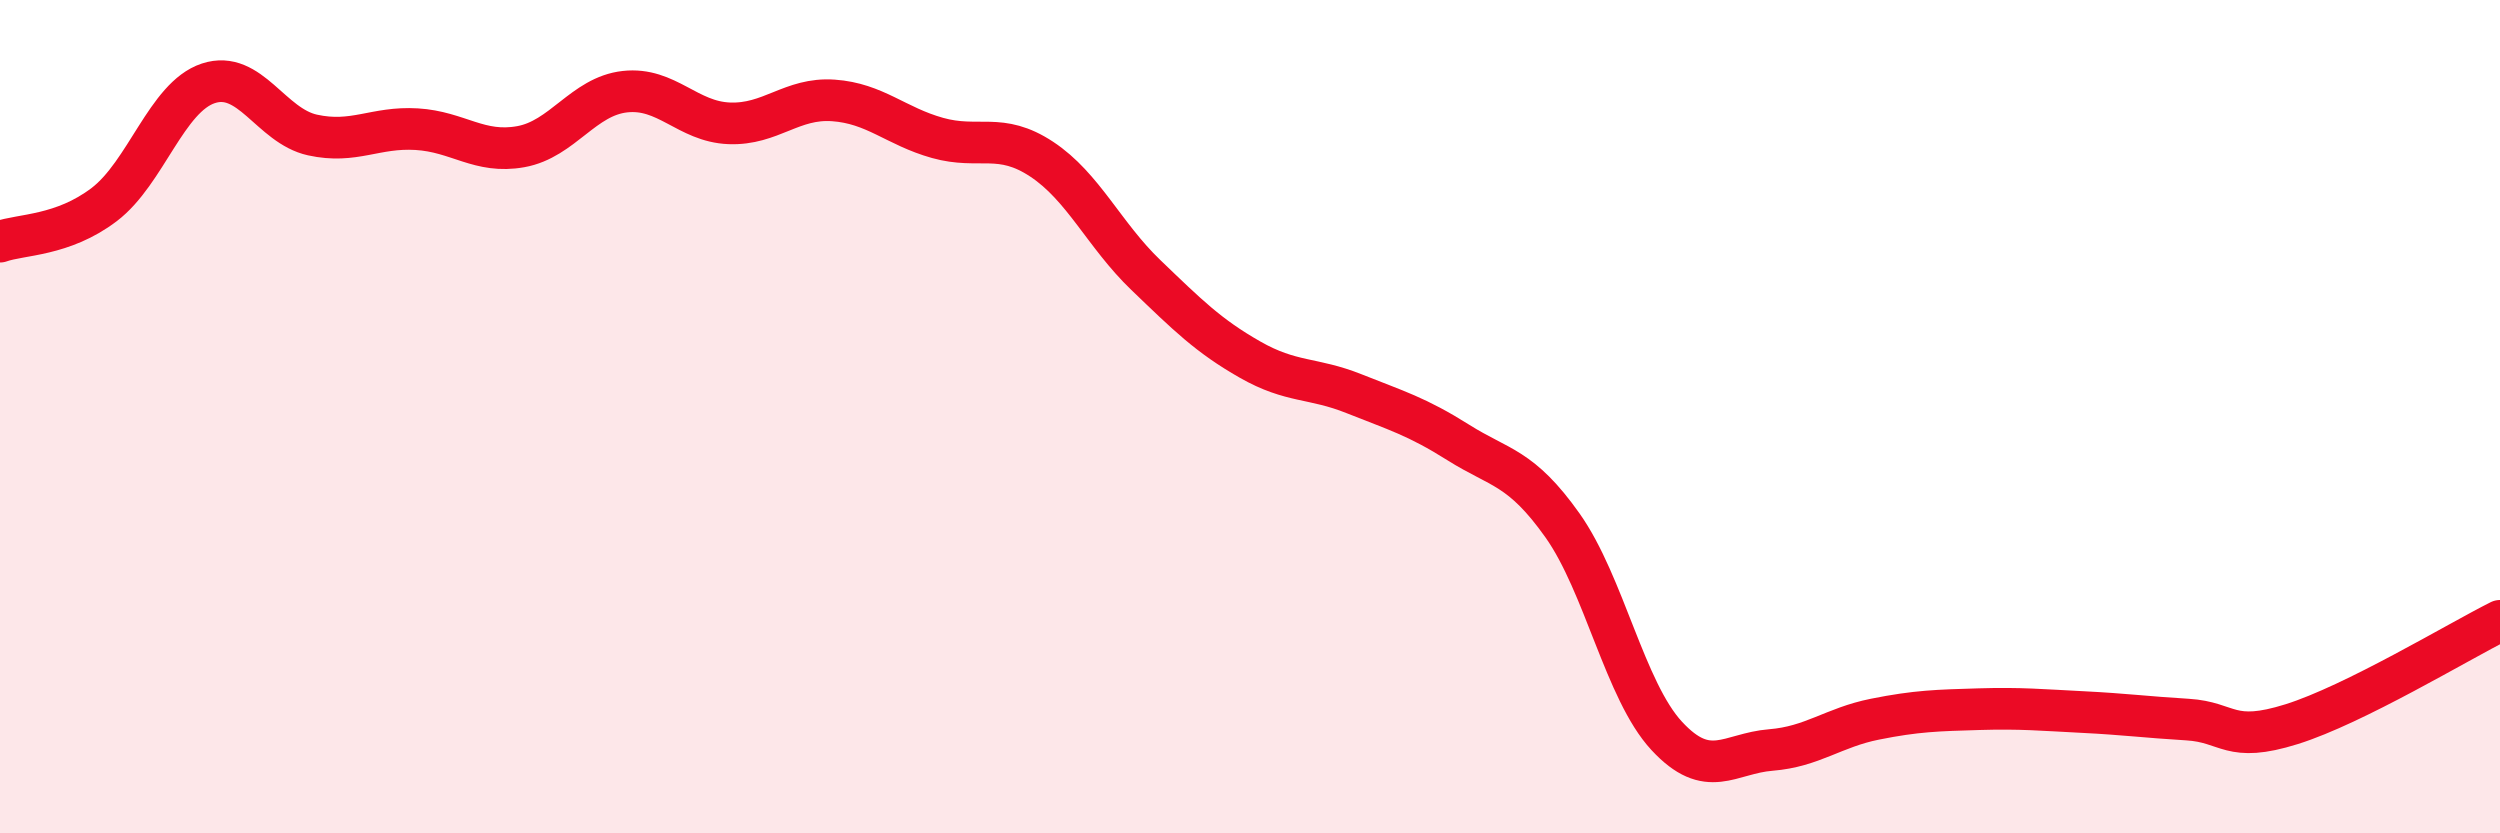
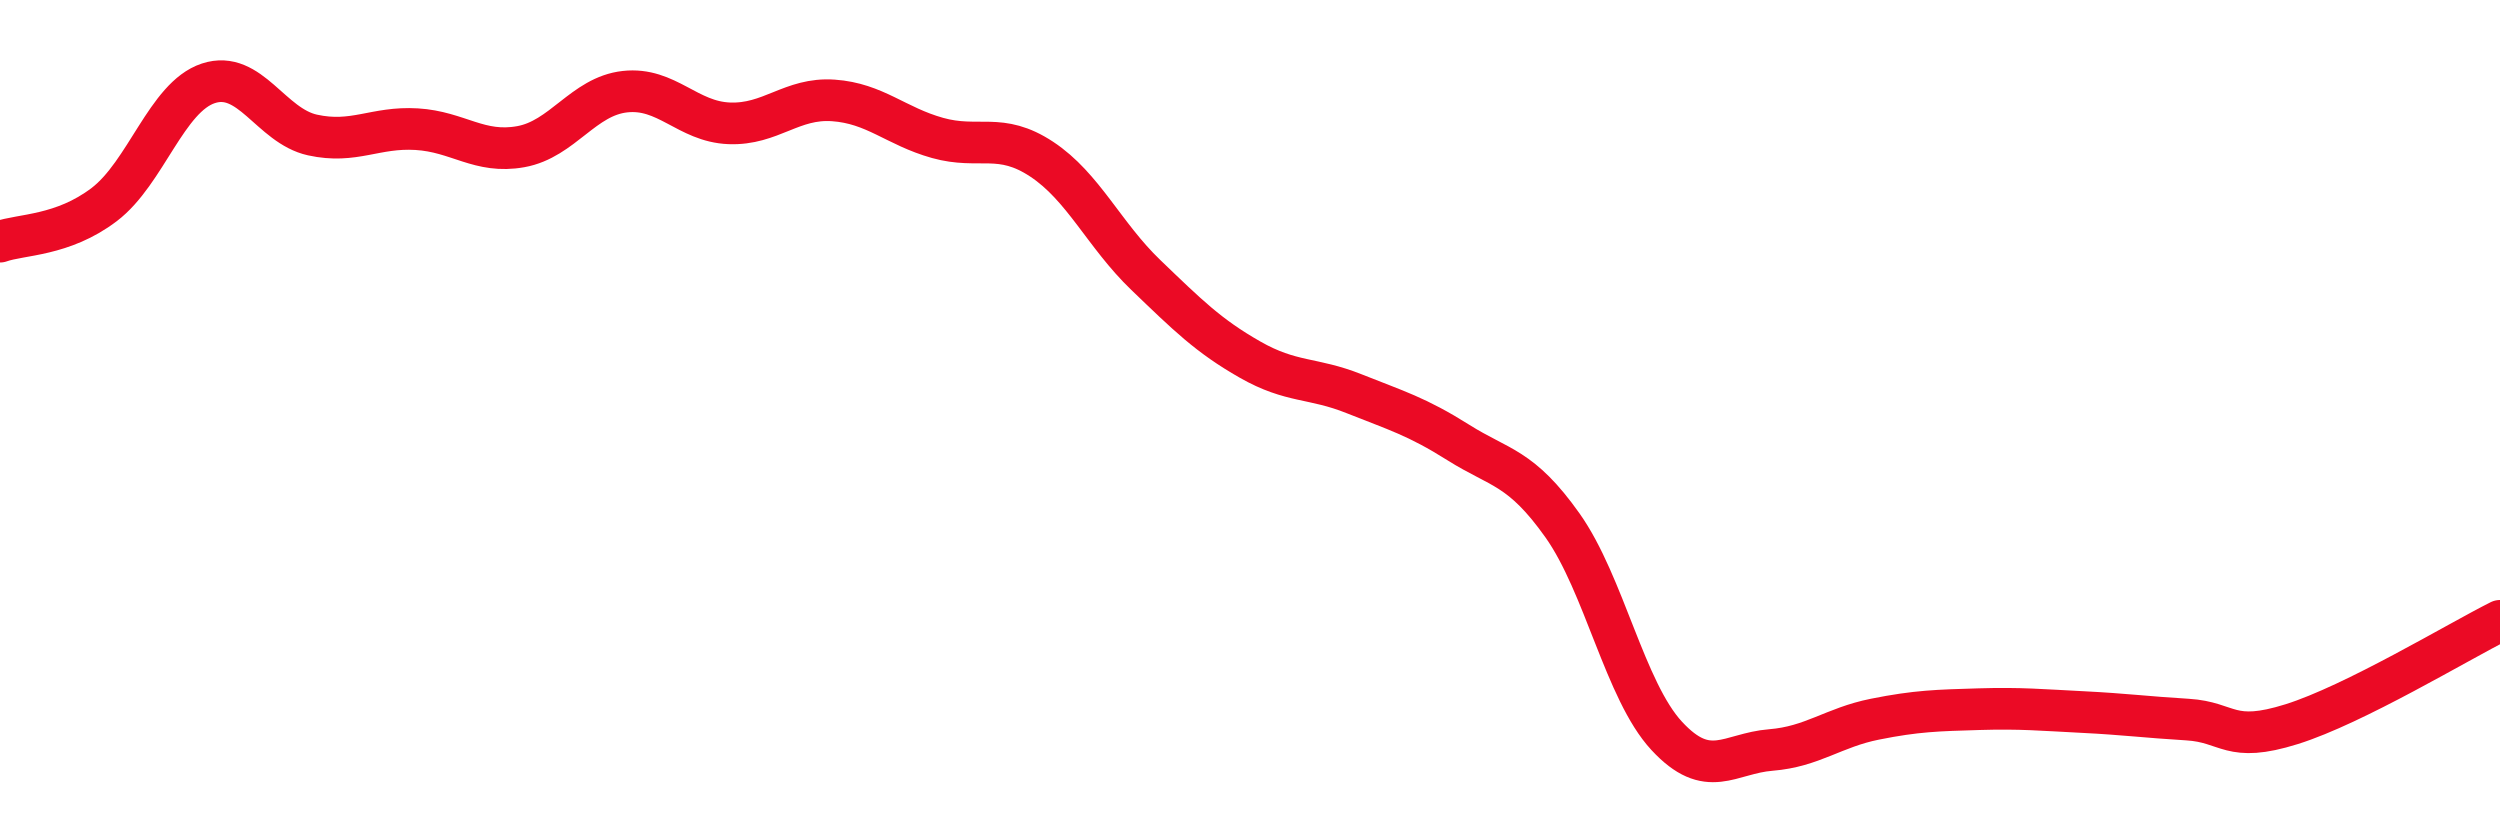
<svg xmlns="http://www.w3.org/2000/svg" width="60" height="20" viewBox="0 0 60 20">
-   <path d="M 0,5.8 C 0.5,5.62 1.5,5.67 2.5,4.91 C 3.5,4.15 4,2.33 5,2 C 6,1.67 6.5,3.02 7.5,3.24 C 8.5,3.46 9,3.04 10,3.1 C 11,3.16 11.5,3.7 12.5,3.52 C 13.5,3.34 14,2.31 15,2.2 C 16,2.09 16.5,2.92 17.5,2.96 C 18.5,3 19,2.34 20,2.41 C 21,2.48 21.5,3.03 22.5,3.31 C 23.5,3.59 24,3.16 25,3.82 C 26,4.48 26.5,5.64 27.5,6.6 C 28.5,7.56 29,8.06 30,8.63 C 31,9.2 31.5,9.05 32.5,9.45 C 33.5,9.85 34,9.99 35,10.62 C 36,11.25 36.5,11.2 37.5,12.61 C 38.5,14.02 39,16.58 40,17.66 C 41,18.74 41.5,18.08 42.5,18 C 43.5,17.92 44,17.46 45,17.26 C 46,17.06 46.5,17.05 47.5,17.02 C 48.5,16.99 49,17.04 50,17.09 C 51,17.14 51.5,17.21 52.5,17.27 C 53.5,17.33 53.5,17.85 55,17.38 C 56.5,16.91 59,15.4 60,14.9L60 20L0 20Z" fill="#EB0A25" opacity="0.1" stroke-linecap="round" stroke-linejoin="round" />
  <path d="M 0,5.8 C 0.5,5.62 1.5,5.67 2.5,4.91 C 3.5,4.15 4,2.33 5,2 C 6,1.67 6.5,3.02 7.5,3.24 C 8.5,3.46 9,3.04 10,3.1 C 11,3.16 11.5,3.7 12.5,3.52 C 13.5,3.34 14,2.31 15,2.2 C 16,2.09 16.5,2.92 17.5,2.96 C 18.5,3 19,2.34 20,2.41 C 21,2.48 21.5,3.03 22.5,3.31 C 23.5,3.59 24,3.16 25,3.82 C 26,4.48 26.5,5.64 27.5,6.6 C 28.5,7.56 29,8.06 30,8.63 C 31,9.2 31.5,9.05 32.5,9.45 C 33.5,9.85 34,9.99 35,10.62 C 36,11.25 36.5,11.2 37.5,12.61 C 38.5,14.02 39,16.58 40,17.66 C 41,18.74 41.5,18.08 42.5,18 C 43.5,17.92 44,17.46 45,17.26 C 46,17.06 46.5,17.05 47.5,17.02 C 48.5,16.99 49,17.04 50,17.09 C 51,17.14 51.5,17.21 52.5,17.27 C 53.5,17.33 53.5,17.85 55,17.38 C 56.5,16.91 59,15.4 60,14.9" stroke="#EB0A25" stroke-width="1" fill="none" stroke-linecap="round" stroke-linejoin="round" />
</svg>